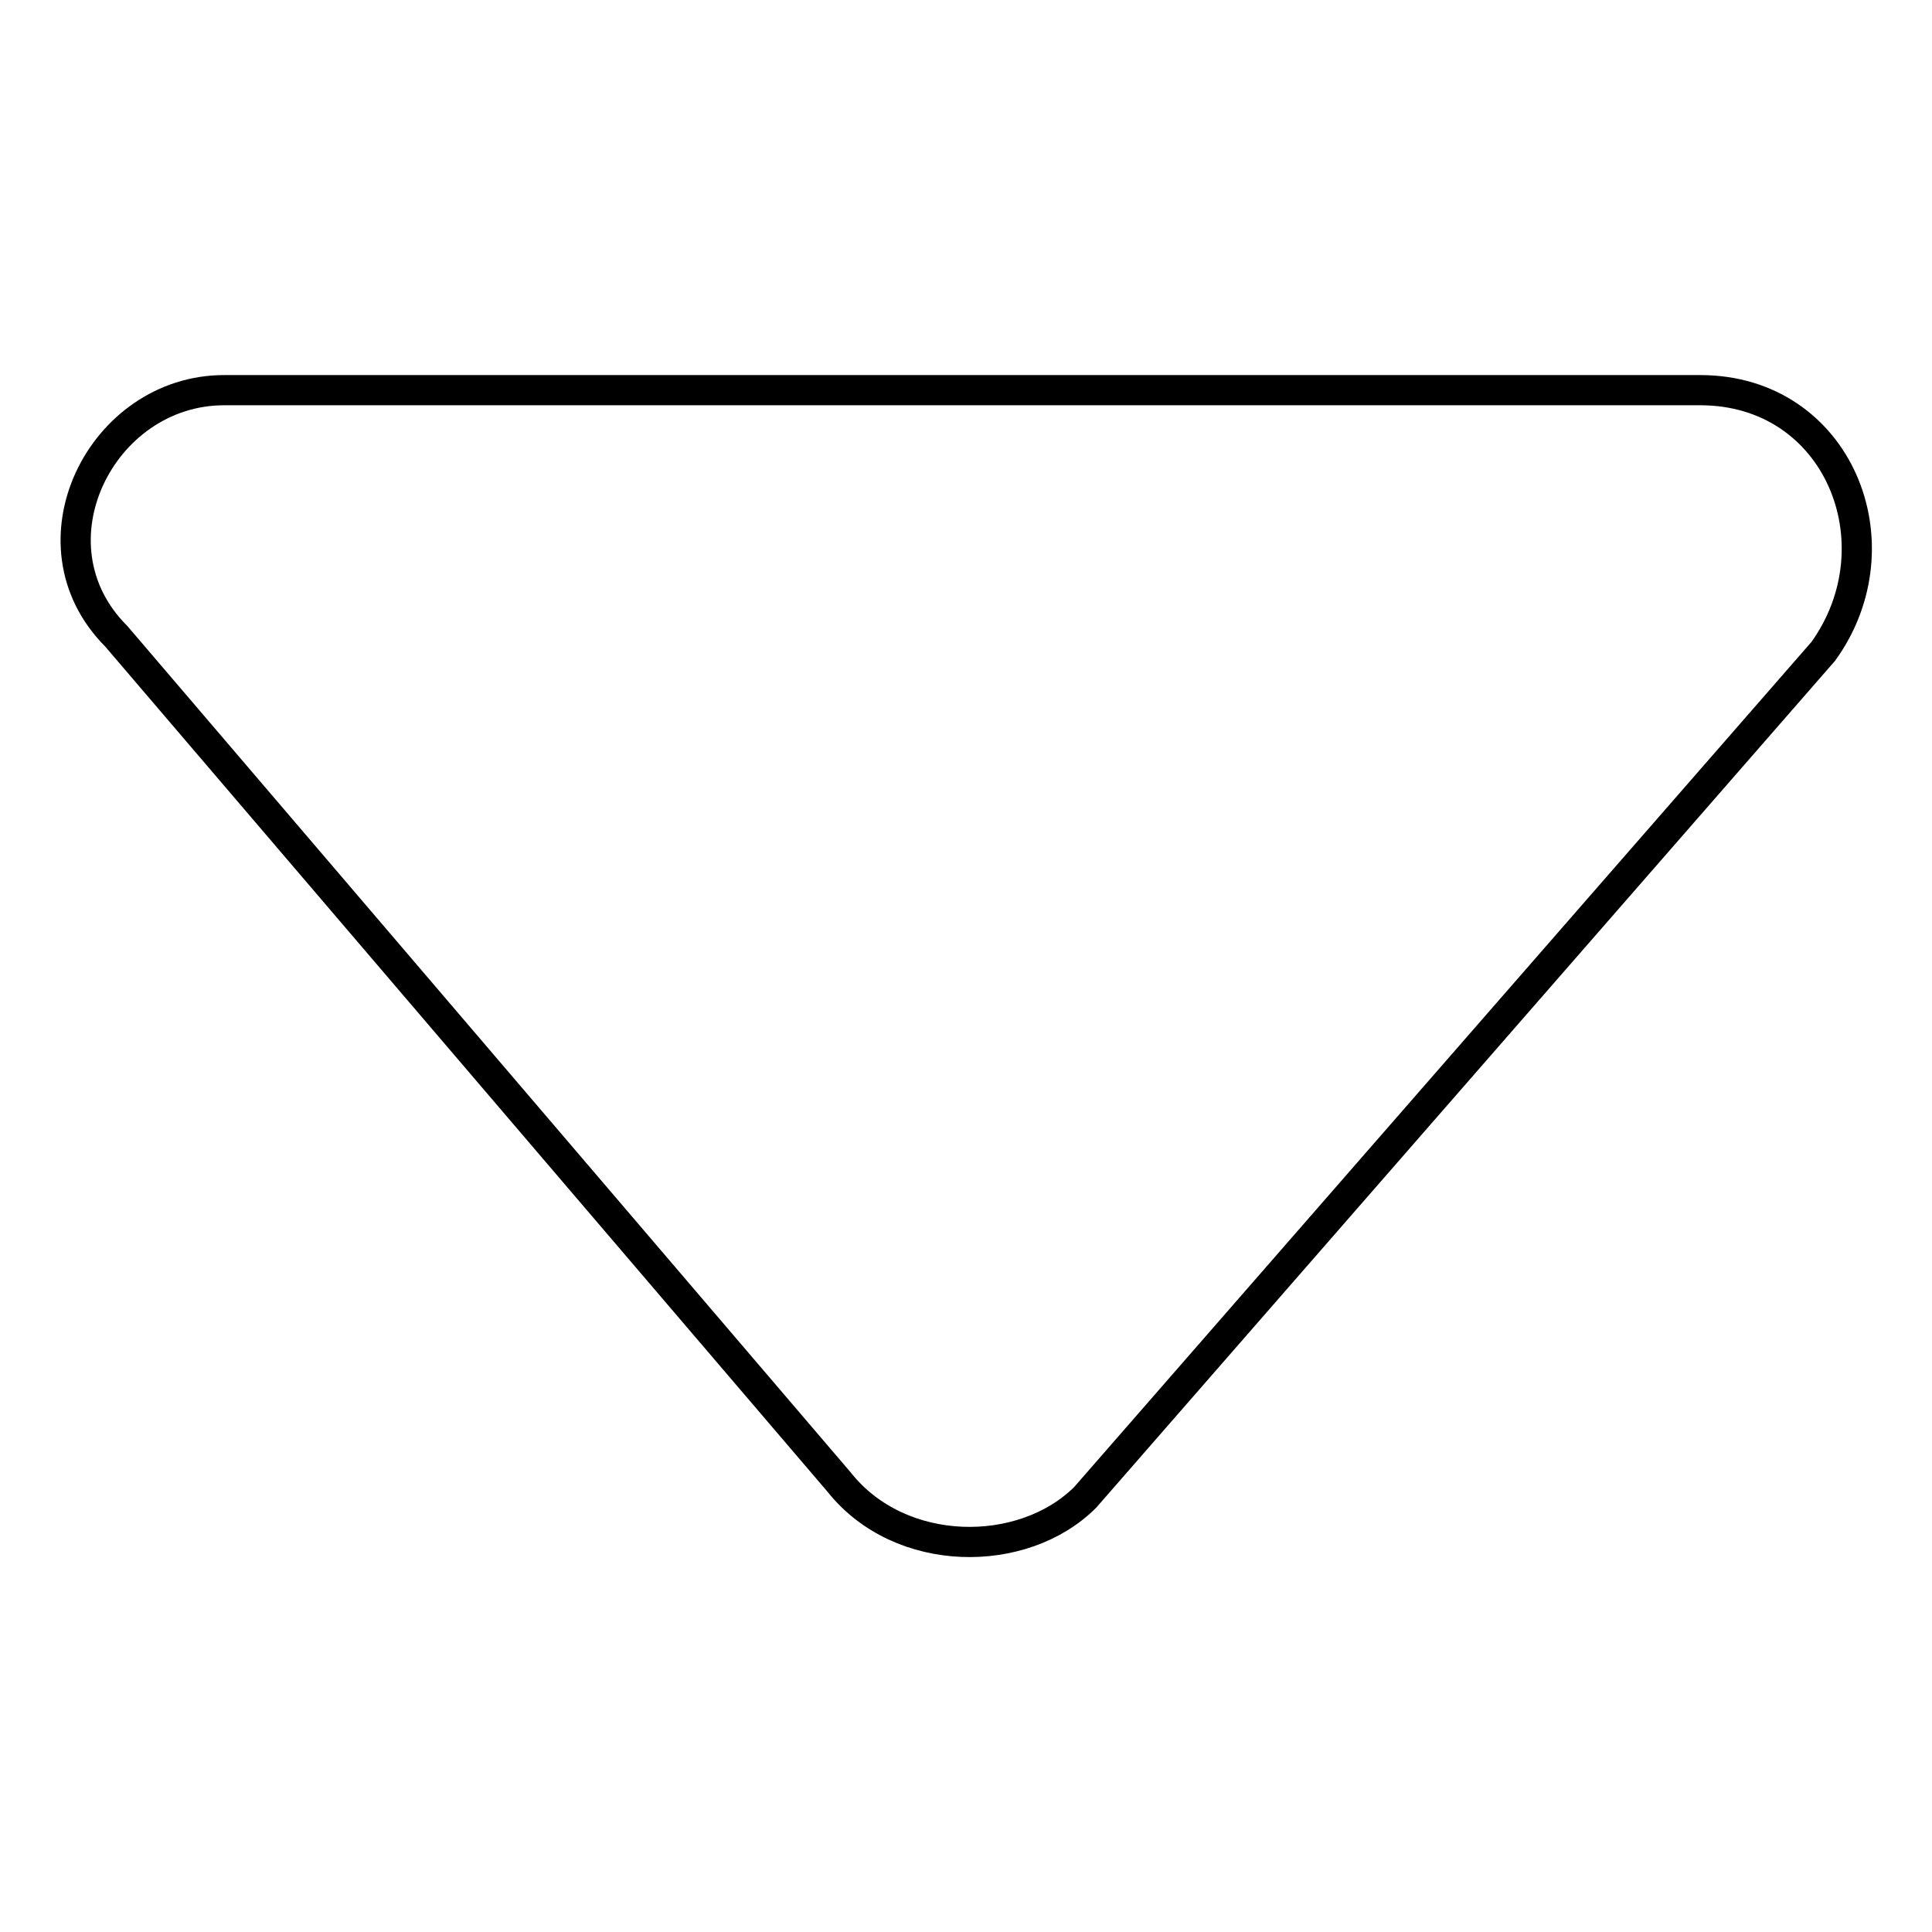
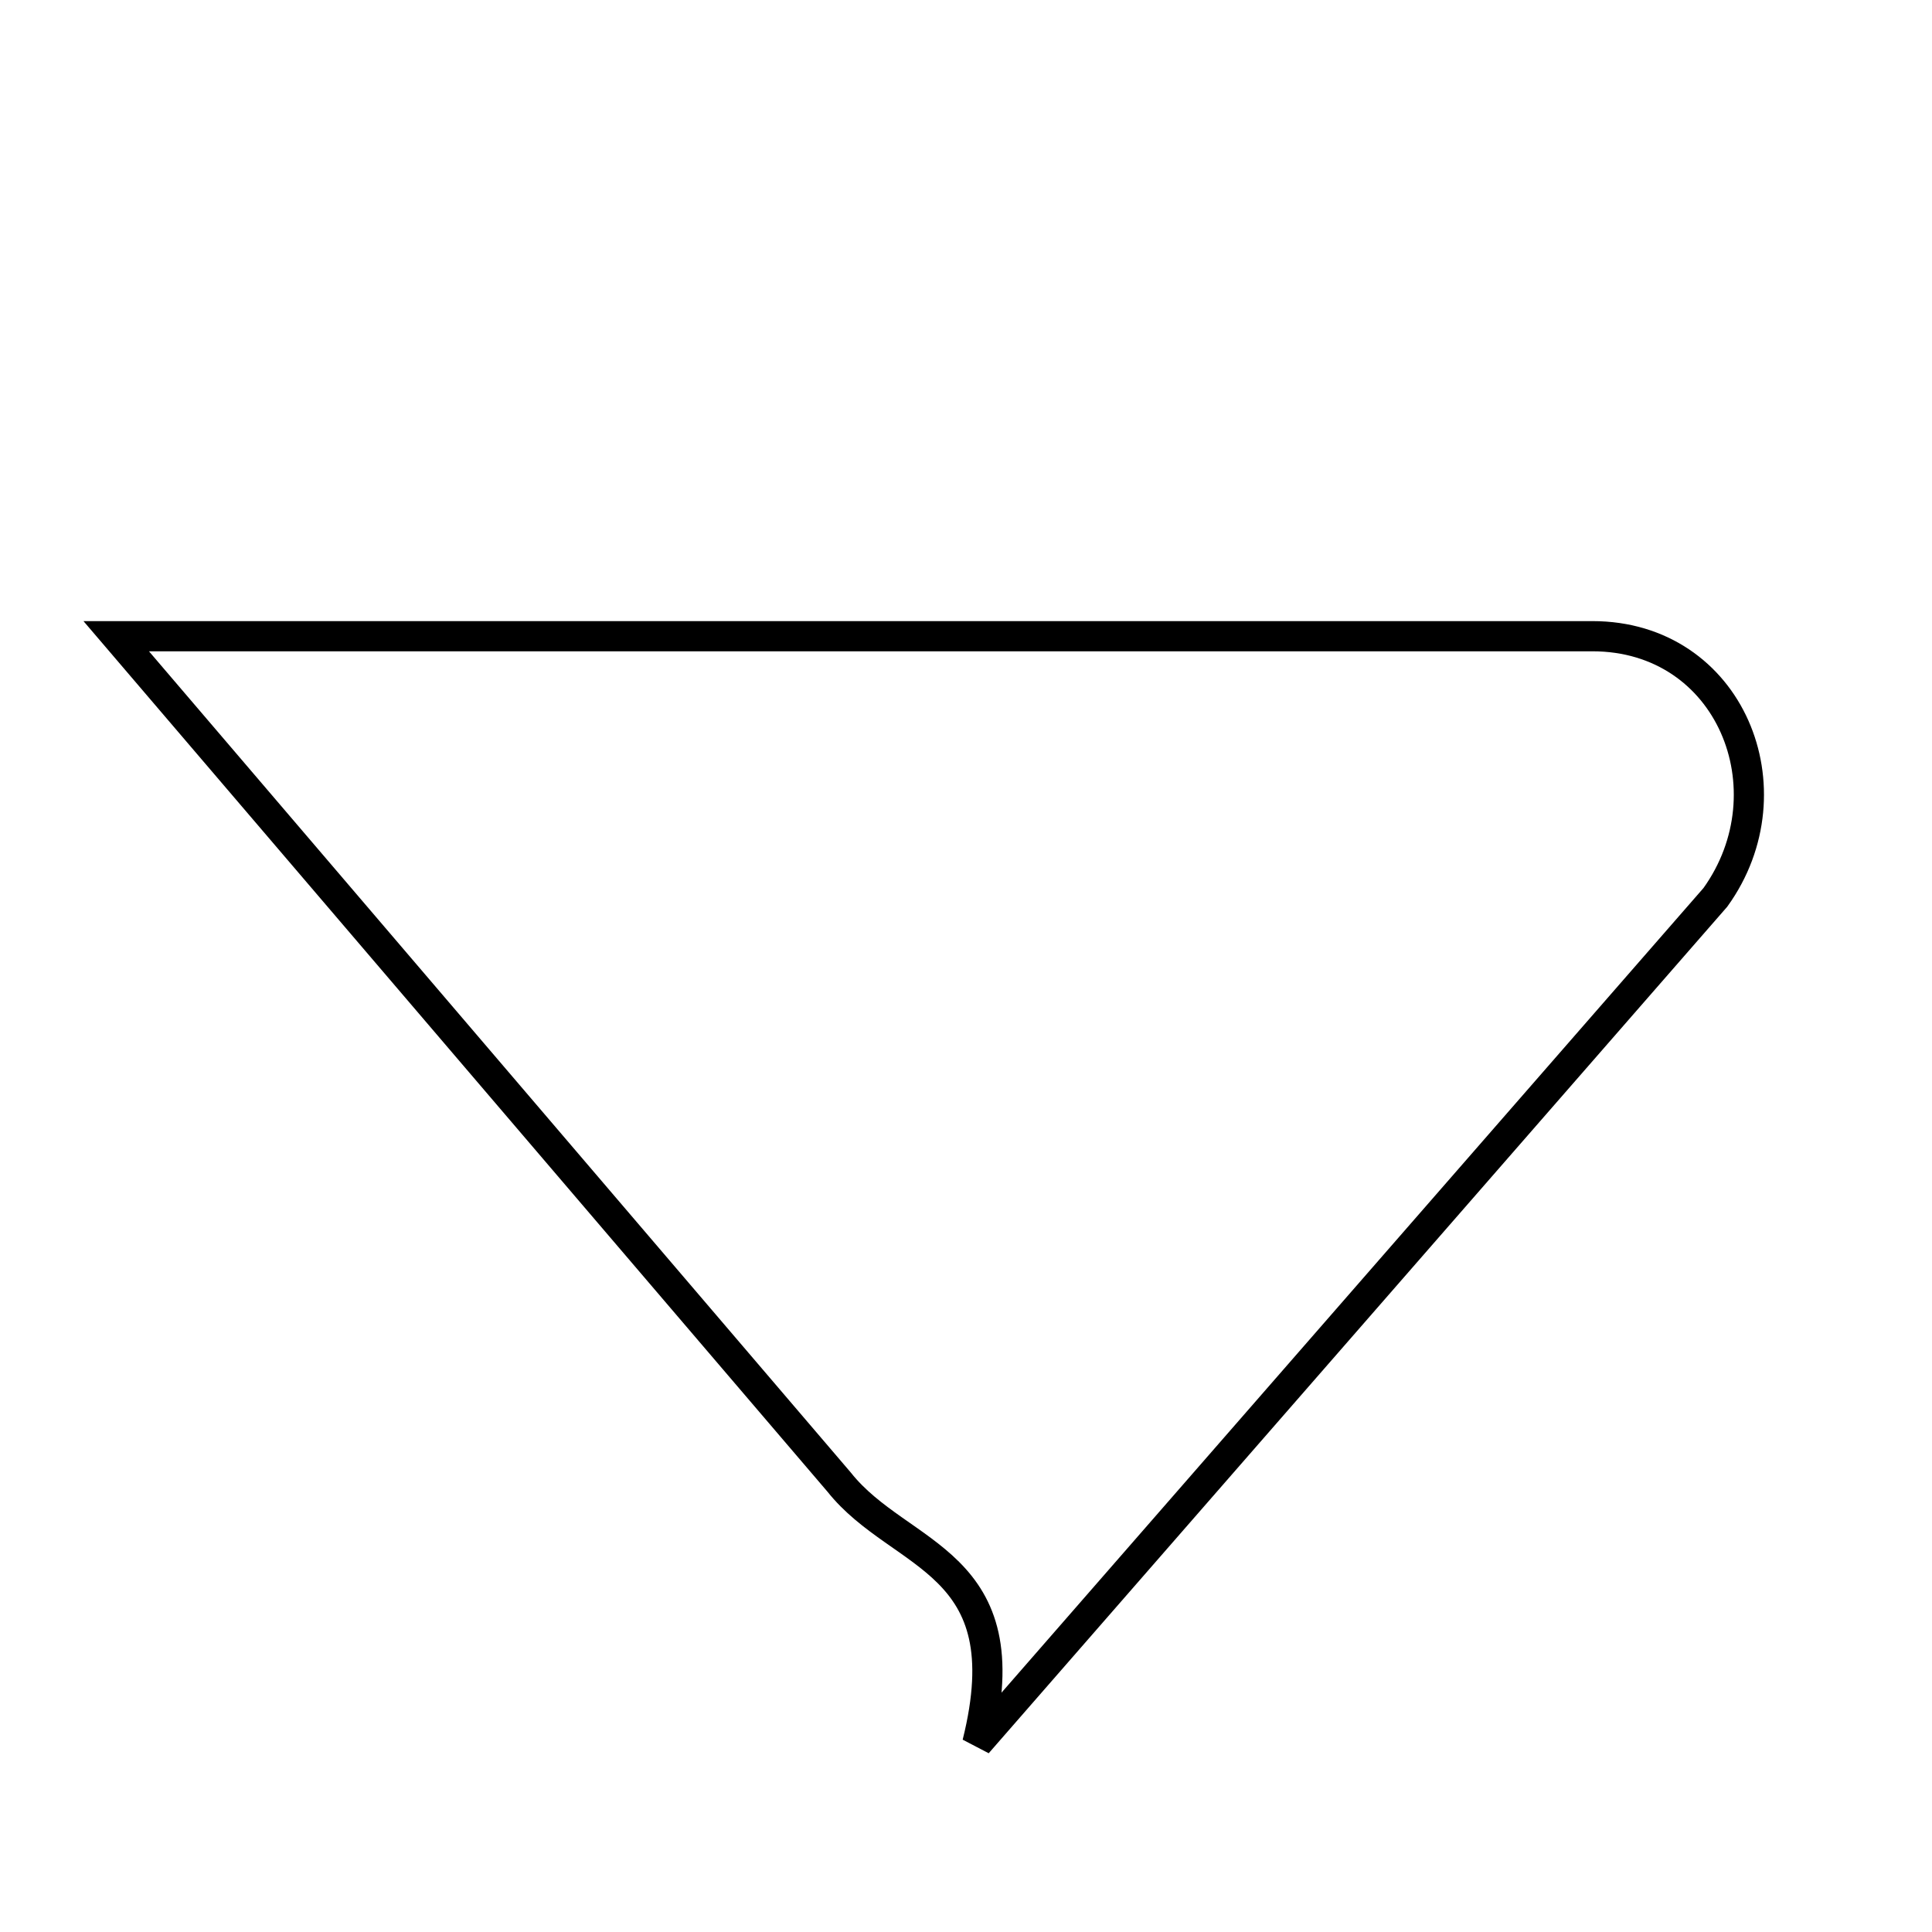
<svg xmlns="http://www.w3.org/2000/svg" version="1.1" x="0px" y="0px" viewBox="0 0 256 256" enable-background="new 0 0 256 256" xml:space="preserve">
  <g>
-     <path stroke-width="4" fill-opacity="0" stroke="#000000" d="M111.2,196.4L15.4,84.3c-12.2-12.2-2-32.6,14.3-32.6h195.6c18.3,0,26.5,20.4,16.3,34.6l-97.8,112.1 C135.6,206.6,119.3,206.6,111.2,196.4z" />
+     <path stroke-width="4" fill-opacity="0" stroke="#000000" d="M111.2,196.4L15.4,84.3h195.6c18.3,0,26.5,20.4,16.3,34.6l-97.8,112.1 C135.6,206.6,119.3,206.6,111.2,196.4z" />
  </g>
</svg>